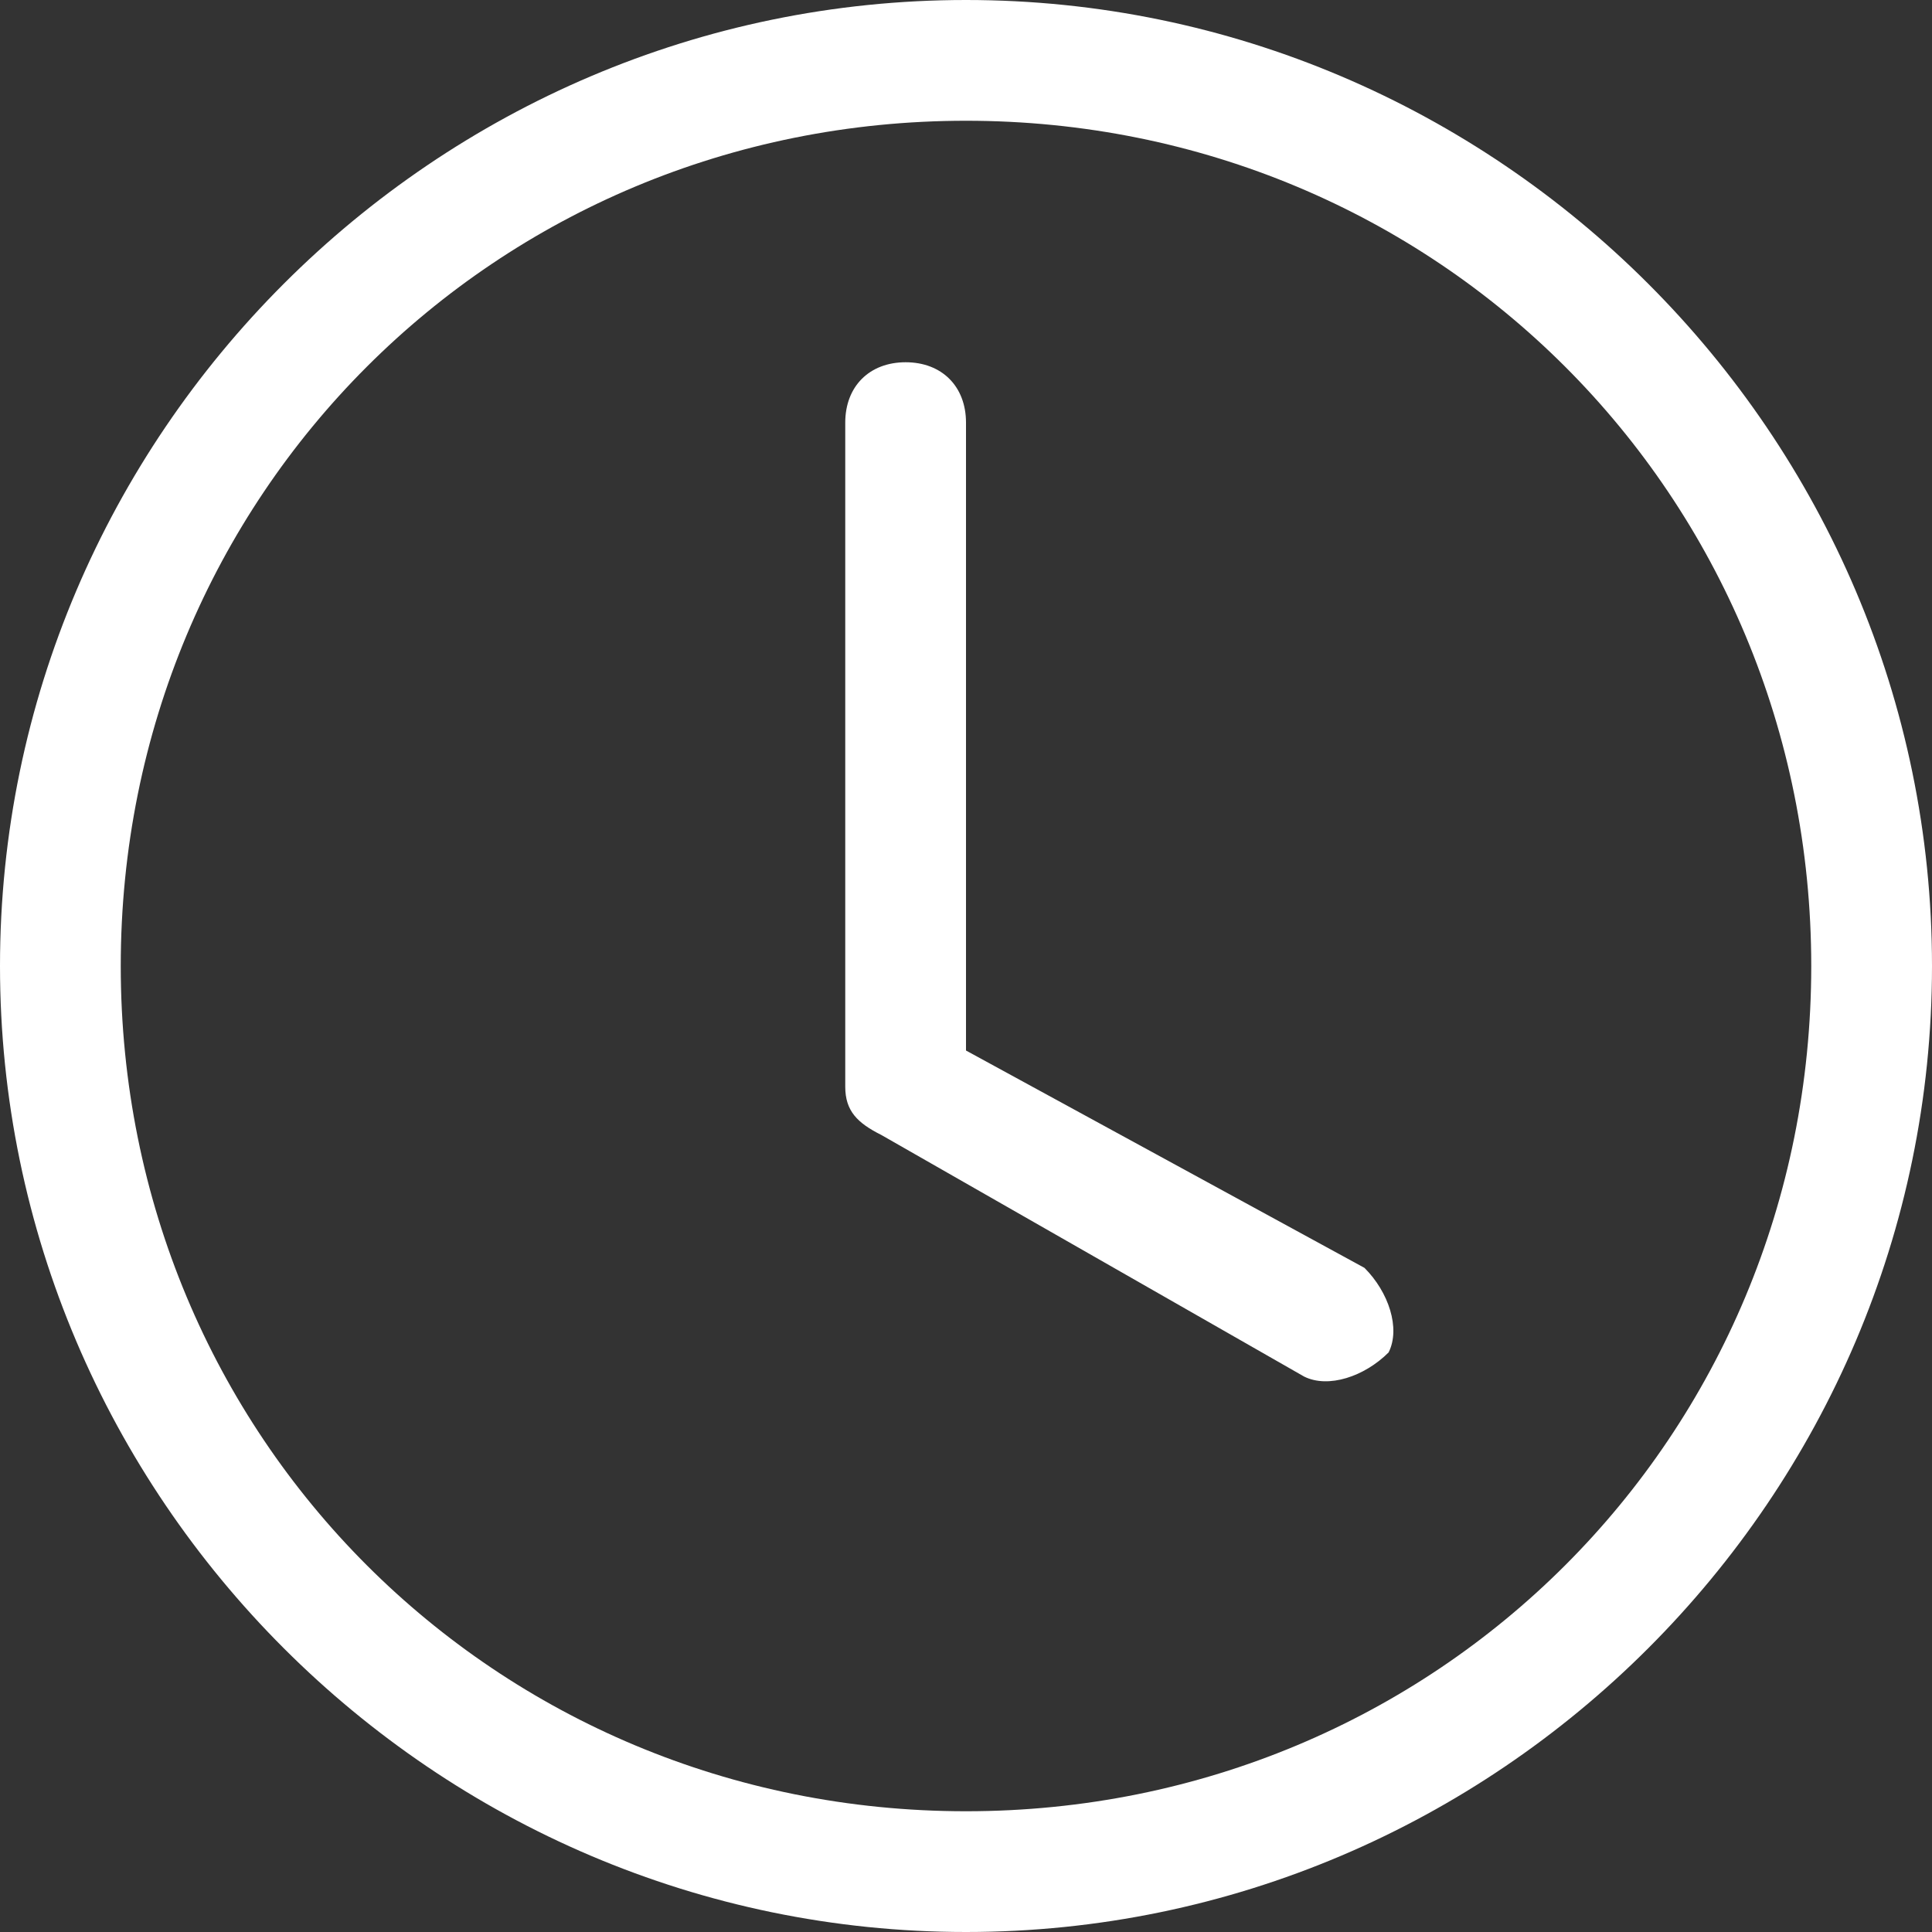
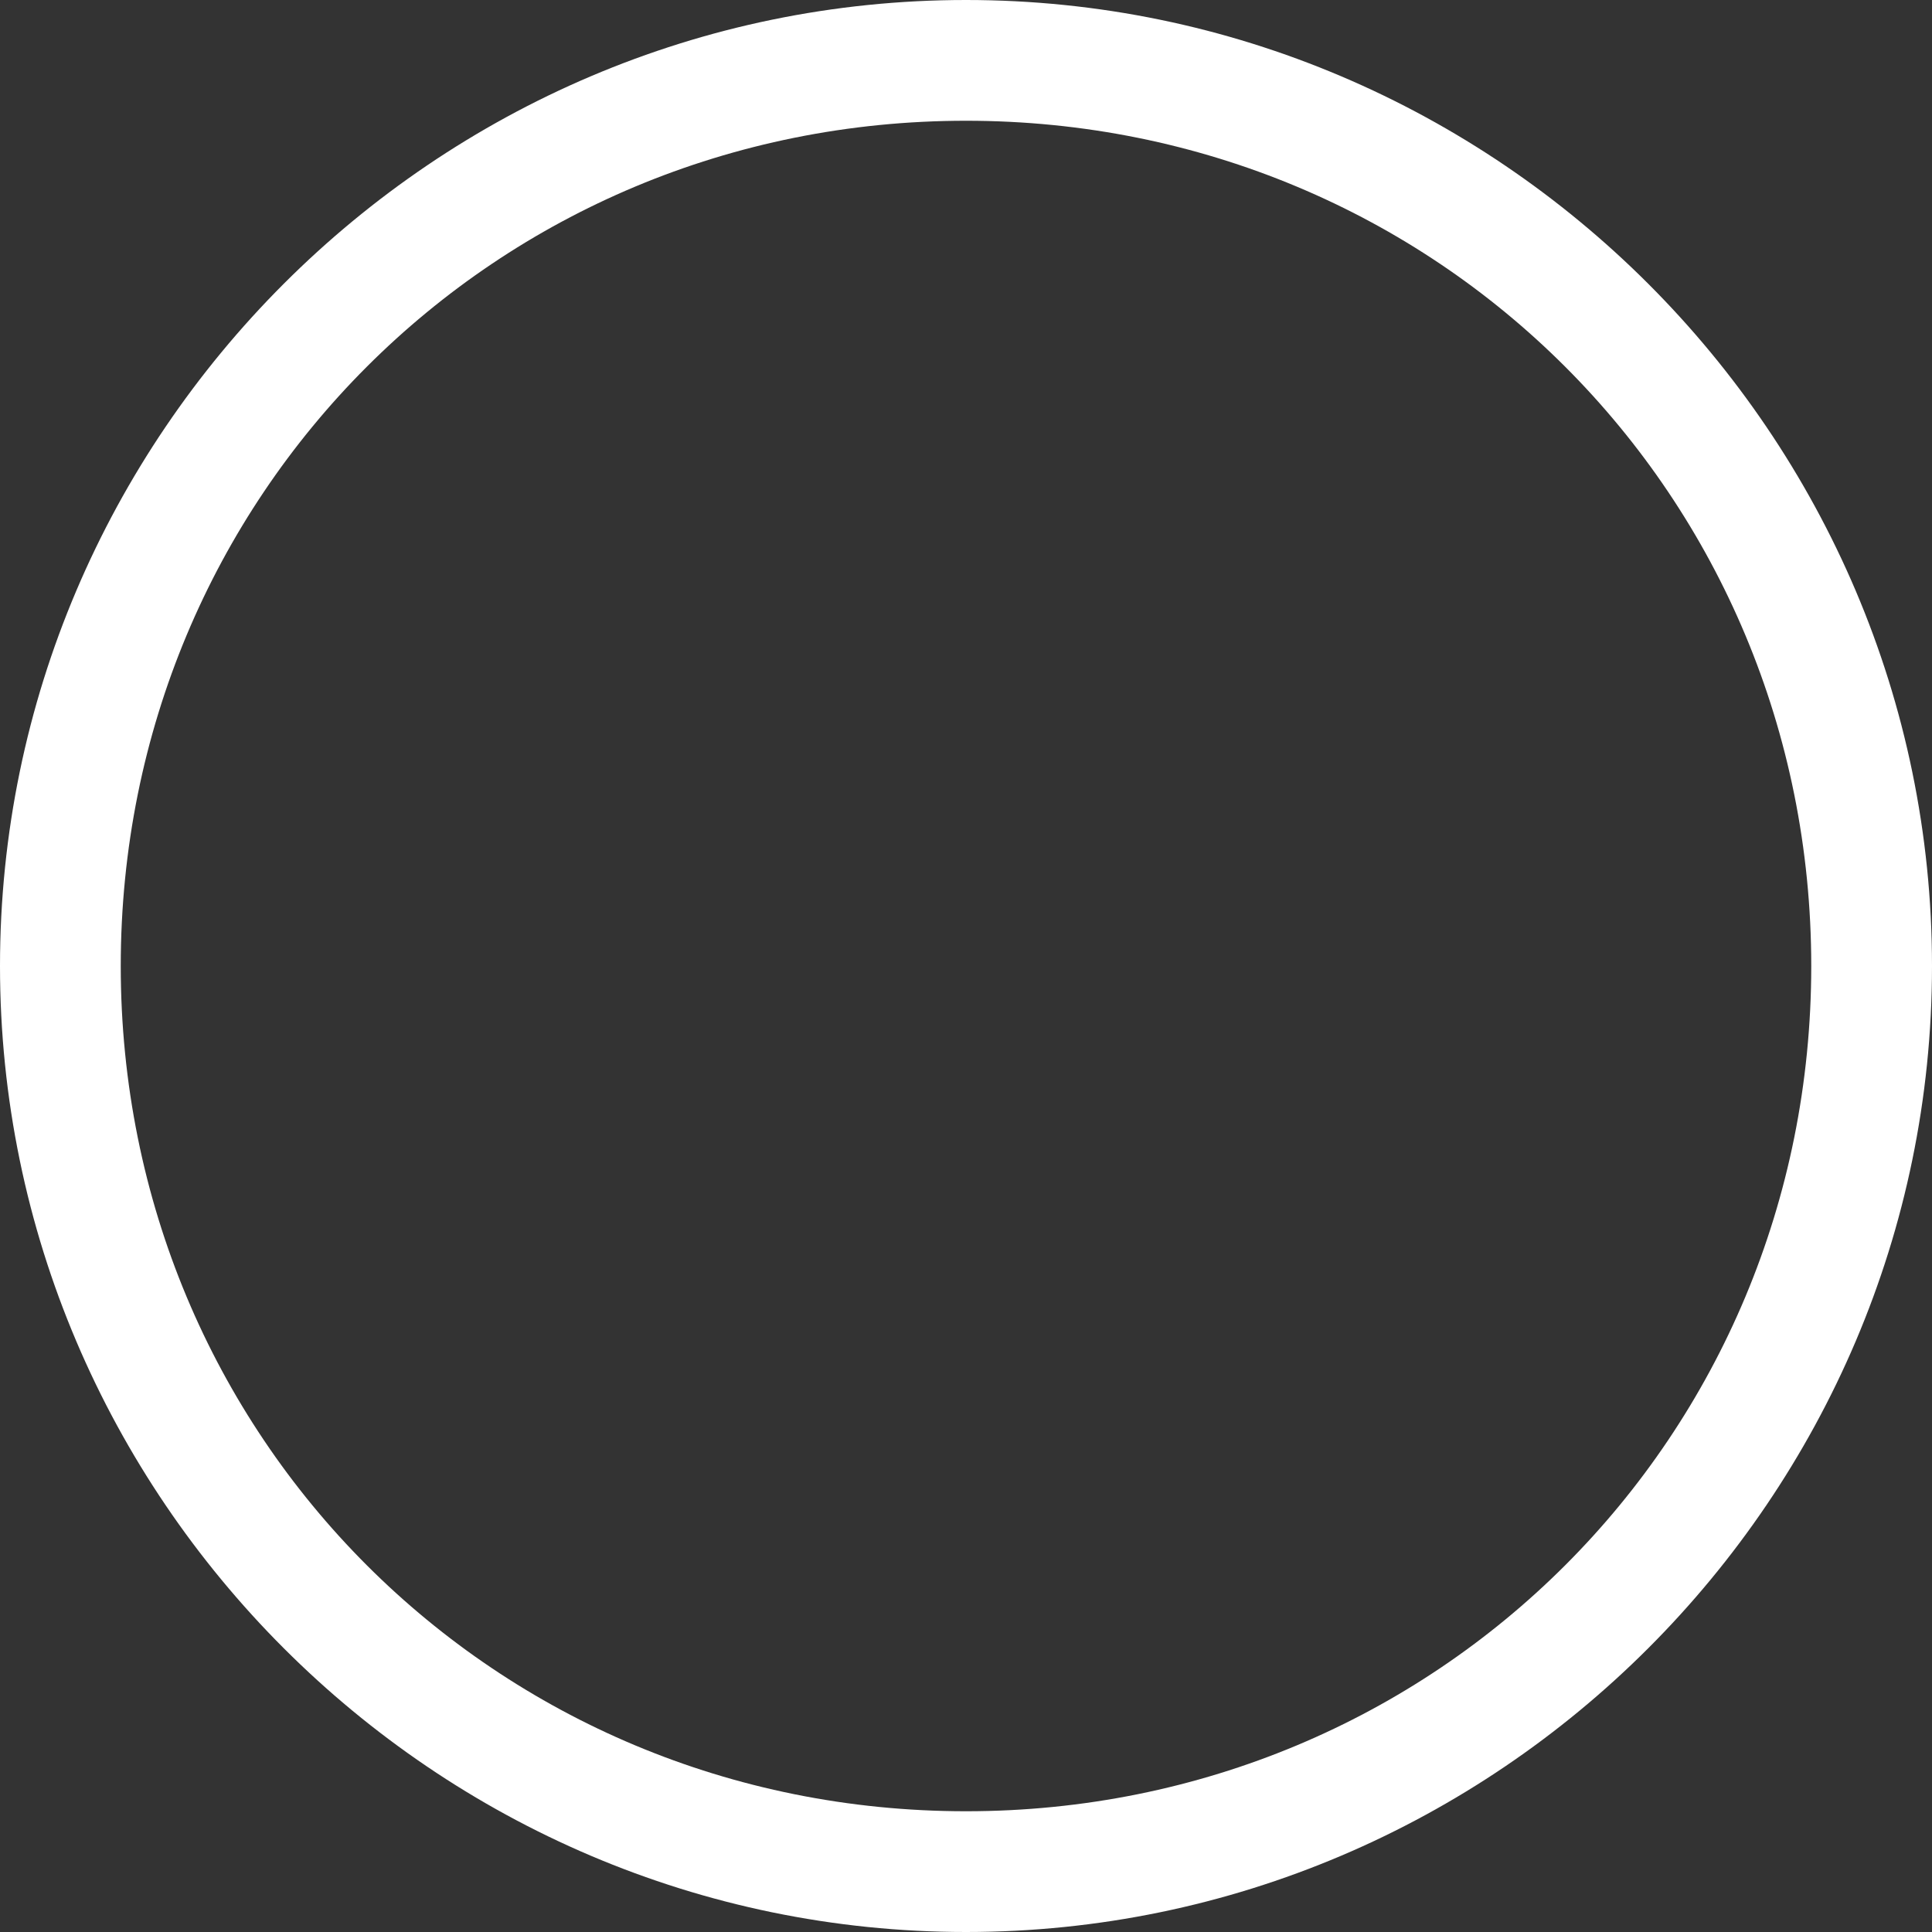
<svg xmlns="http://www.w3.org/2000/svg" version="1.1" id="Ebene_1" x="0px" y="0px" viewBox="0 0 16 16" style="enable-background:new 0 0 16 16;" xml:space="preserve">
  <rect x="0" y="0" width="16" height="16" fill="#333333" stroke="none" />
  <style type="text/css">
	.st0{fill:#FFFFFF;}
</style>
-   <path class="st0" d="M8,3.5C8,3.2,7.8,3,7.5,3S7,3.2,7,3.5V9c0,0.2,0.1,0.3,0.3,0.4l3.5,2c0.2,0.1,0.5,0,0.7-0.2  c0.1-0.2,0-0.5-0.2-0.7L8,8.7V3.5z" />
-   <path class="st0" d="M8,16c4.4,0,8-3.6,8-8s-3.6-8-8-8S0,3.6,0,8S3.6,16,8,16z M15,8c0,3.9-3.1,7-7,7s-7-3.1-7-7s3.1-7,7-7  S15,4.1,15,8z" />
+   <path class="st0" d="M8,16c4.4,0,8-3.6,8-8s-3.6-8-8-8S0,3.6,0,8S3.6,16,8,16z M15,8c0,3.9-3.1,7-7,7s-7-3.1-7-7s3.1-7,7-7  S15,4.1,15,8" />
</svg>